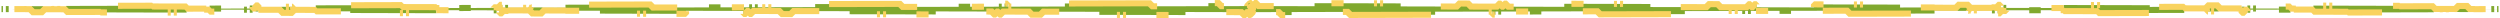
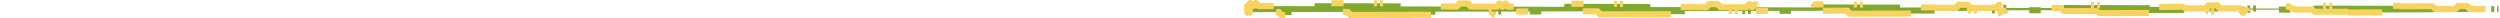
<svg xmlns="http://www.w3.org/2000/svg" width="823" height="6" fill="none">
-   <path d="M410.5 4l1.002 1 .473-.001-.003-.999h.528v-.002l8.921-.022.002 1 3.779-.01-.002-1 18.897-.045.002 1 28.345-.07-.003-1 18.897-.045.002 1 .945-.003-.002-1 .945-.002.002 1 .945-.002-.003-1 9.449-.023.002 1 3.779-.01-.002-1 18.897-.045.002 1 28.345-.07-.003-1 18.897-.045.002 1 .945-.003-.002-1 .945-.002.002 1 .945-.002-.003-1 9.449-.023.002 1 3.779-.01-.002-1 18.897-.045.002 1 28.345-.07-.003-1 7.557-.018v.134l3.779.009v-.152l7.561-.018.002 1 .945-.003-.002-1 .943-.002-.001.198h.003l.002.802.945-.002-.003-1 .943-.002v.206l.945.003v-.212l7.561-.018.002 1 3.779-.01-.002-1 7.557-.018-.001.304 11.341.027.002.642 28.345-.07-.003-1 7.558-.018-.001.534 3.779.009.001-.552 7.56-.018.002 1 .945-.003-.002-1 .944-.002-.002.598h.004l.001.402.945-.002-.003-1 .944-.002-.001.606.945.003.001-.612 7.56-.018.002 1 3.779-.01-.002-1 7.558-.018-.002.704 11.342.027.001.242 28.345-.07-.003-1 7.559-.018-.002.934 3.779.009.002-.952 7.559-.018.002 1 .945-.003-.002-1 .945-.002v.013l-.003.985h.005V4l.472-.001V2l-.472-.001V2h-.005l.003.998-.945-.002-.003-.994-.945.003.003.988-7.559-.018.003-1-3.78-.01-.002 1-7.559-.018-.002-.896-11.334.027.001-.158-28.345-.07-.002 1-7.56-.018-.001-.666-3.78.009.002.648-7.558-.018.003-1-.945-.003-.003 1-.945-.002.003-1-.945-.002-.001.402h-.004l.002.598-.945-.002-.002-.594-.945.003.002.588-7.558-.018.003-1-3.78-.01-.002 1-7.56-.018-.001-.496-11.334.027.001-.558-28.345-.07-.002 1-7.561-.018v-.266l-3.78.009.001.248-7.557-.018.003-1-.945-.003-.003 1-.945-.002.003-1-.945-.002-.002.802h-.003l.001.198-.945-.002-.001-.194-.945.003.001.188-7.557-.018.003-1-3.78-.01-.002 1-7.561-.018v-.096l-11.335.027.002-.958-28.345-.07-.002 1-18.897-.045.003-1-.945-.003-.003 1-.945-.002.003-1-.945-.002-.002 1-9.449-.023.003-1-3.78-.01-.002 1-18.897-.045.003-1-28.345-.07-.002 1-18.897-.045.003-1-.945-.003-.003 1-.945-.002.003-1-.945-.002-.002 1-9.449-.023.003-1-3.78-.01-.002 1-18.897-.045.003-1-28.345-.07-.002 1-18.897-.045.003-1-.945-.003-.003 1h-.417V2h-.527l.002-.999-.473-.001-1.002 1v.011h1l-.001.23h-.999v.092h.999l-.001.46h-.998v.69h.999l.001.46h-1v.023h1v.022h-1V4z" fill="#80A92E" stroke="#F9D35F" stroke-width="2" stroke-linejoin="bevel" stroke-dasharray="1 10 4 20 30 20 1 1" />
-   <path d="M412.5 2l-1.002-1-.473.001.003.999h-.528v.002l-8.921.022-.002-1-3.779.01.002 1-18.897.045-.002-1-28.345.07.003 1-18.897.045-.002-1-.945.003.002 1-.945.002-.002-1-.945.002.003 1-9.449.023-.002-1-3.779.01.002 1-18.897.045-.002-1-28.345.07.003 1-18.897.045-.002-1-.945.003.002 1-.945.002-.002-1-.945.002.003 1-9.449.023-.002-1-3.779.01.002 1-18.897.045-.002-1-28.345.07.003 1-7.557.018v-.134l-3.779-.009v.152l-7.561.018-.002-1-.945.003.002 1-.943.002.001-.198h-.003l-.002-.802-.945.002.003 1-.943.002v-.206l-.945-.003v.212l-7.561.018-.002-1-3.779.01.002 1-7.557.018.001-.304-11.341-.027-.002-.642-28.345.07.003 1-7.558.018.001-.534-3.779-.009-.001.552-7.56.018-.002-1-.945.003.002 1-.944.002.002-.598h-.004L83.17 1.8l-.945.002.003 1-.944.002.001-.606-.945-.003-.001.612-7.56.018-.002-1-3.78.01.003 1-7.558.018.002-.704-11.342-.027v-.242l-28.346.07.003 1-7.559.018.002-.934-3.779-.009-.002.952-7.559.018-.002-1-.945.003.002 1-.945.002v-.013L.975 2H.97V2L.498 2v2l.472.001V4h.005L.972 3l.945.002.003.994.945-.003-.003-.988 7.559.018-.003 1 3.78.01.002-1 7.559.018.002.896 11.333-.027v.158l28.345.07.002-1 7.56.018.001.666 3.78-.009-.002-.648 7.558.018-.002 1 .944.003.003-1 .945.002-.003 1 .945.002.001-.402h.004l-.002-.598.945.002.002.594.944-.003v-.588l7.557.018-.003 1 3.78.01.002-1 7.56.018.001.496 11.334-.027-.001.558 28.345.07.002-1 7.561.018v.266l3.78-.009-.001-.248 7.557.018-.003 1 .945.003.003-1 .945.002-.003 1 .945.002.002-.802h.003l-.001-.198.945.002.001.194.945-.003-.001-.188 7.557.018-.003 1 3.78.01.002-1 7.561.018v.096l11.335-.027-.002.958 28.345.07.002-1 18.897.045-.003 1 .945.003.003-1 .945.002-.003 1 .945.002.002-1 9.449.023-.003 1 3.78.01.002-1 18.897.045-.003 1 28.345.07.002-1 18.897.045-.003 1 .945.003.003-1 .945.002-.003 1 .945.002.002-1 9.449.023-.003 1 3.78.01.002-1 18.897.045-.003 1 28.345.07.002-1 18.897.045-.003 1 .945.003.003-1h.417V4h.527l-.002.999.473.001 1.002-1v-.011h-1l.001-.23h.999v-.092h-.999l.001-.46h.998v-.69h-.999l-.001-.46h1v-.023h-1v-.022h1V2z" fill="#80A92E" stroke="#F9D35F" stroke-width="2" stroke-linejoin="bevel" stroke-dasharray="1 10 4 20 30 20 1 1" />
+   <path d="M410.5 4l1.002 1 .473-.001-.003-.999h.528v-.002l8.921-.022.002 1 3.779-.01-.002-1 18.897-.045.002 1 28.345-.07-.003-1 18.897-.045.002 1 .945-.003-.002-1 .945-.002.002 1 .945-.002-.003-1 9.449-.023.002 1 3.779-.01-.002-1 18.897-.045.002 1 28.345-.07-.003-1 18.897-.045.002 1 .945-.003-.002-1 .945-.002.002 1 .945-.002-.003-1 9.449-.023.002 1 3.779-.01-.002-1 18.897-.045.002 1 28.345-.07-.003-1 7.557-.018v.134l3.779.009v-.152l7.561-.018.002 1 .945-.003-.002-1 .943-.002-.001.198h.003l.002.802.945-.002-.003-1 .943-.002v.206l.945.003v-.212l7.561-.018.002 1 3.779-.01-.002-1 7.557-.018-.001.304 11.341.027.002.642 28.345-.07-.003-1 7.558-.018-.001.534 3.779.009.001-.552 7.56-.018.002 1 .945-.003-.002-1 .944-.002-.002.598h.004l.001.402.945-.002-.003-1 .944-.002-.001.606.945.003.001-.612 7.56-.018.002 1 3.779-.01-.002-1 7.558-.018-.002.704 11.342.027.001.242 28.345-.07-.003-1 7.559-.018-.002.934 3.779.009.002-.952 7.559-.018.002 1 .945-.003-.002-1 .945-.002v.013l-.003.985h.005V4l.472-.001V2l-.472-.001V2h-.005l.003.998-.945-.002-.003-.994-.945.003.003.988-7.559-.018.003-1-3.78-.01-.002 1-7.559-.018-.002-.896-11.334.027.001-.158-28.345-.07-.002 1-7.56-.018-.001-.666-3.78.009.002.648-7.558-.018.003-1-.945-.003-.003 1-.945-.002.003-1-.945-.002-.001.402h-.004l.002.598-.945-.002-.002-.594-.945.003.002.588-7.558-.018.003-1-3.78-.01-.002 1-7.56-.018-.001-.496-11.334.027.001-.558-28.345-.07-.002 1-7.561-.018v-.266l-3.78.009.001.248-7.557-.018.003-1-.945-.003-.003 1-.945-.002.003-1-.945-.002-.002.802h-.003l.001.198-.945-.002-.001-.194-.945.003.001.188-7.557-.018.003-1-3.78-.01-.002 1-7.561-.018v-.096l-11.335.027.002-.958-28.345-.07-.002 1-18.897-.045.003-1-.945-.003-.003 1-.945-.002.003-1-.945-.002-.002 1-9.449-.023.003-1-3.78-.01-.002 1-18.897-.045.003-1-28.345-.07-.002 1-18.897-.045.003-1-.945-.003-.003 1-.945-.002.003-1-.945-.002-.002 1-9.449-.023.003-1-3.78-.01-.002 1-18.897-.045.003-1-28.345-.07-.002 1-18.897-.045.003-1-.945-.003-.003 1h-.417h-.527l.002-.999-.473-.001-1.002 1v.011h1l-.001.23h-.999v.092h.999l-.001.46h-.998v.69h.999l.001.46h-1v.023h1v.022h-1V4z" fill="#80A92E" stroke="#F9D35F" stroke-width="2" stroke-linejoin="bevel" stroke-dasharray="1 10 4 20 30 20 1 1" />
</svg>